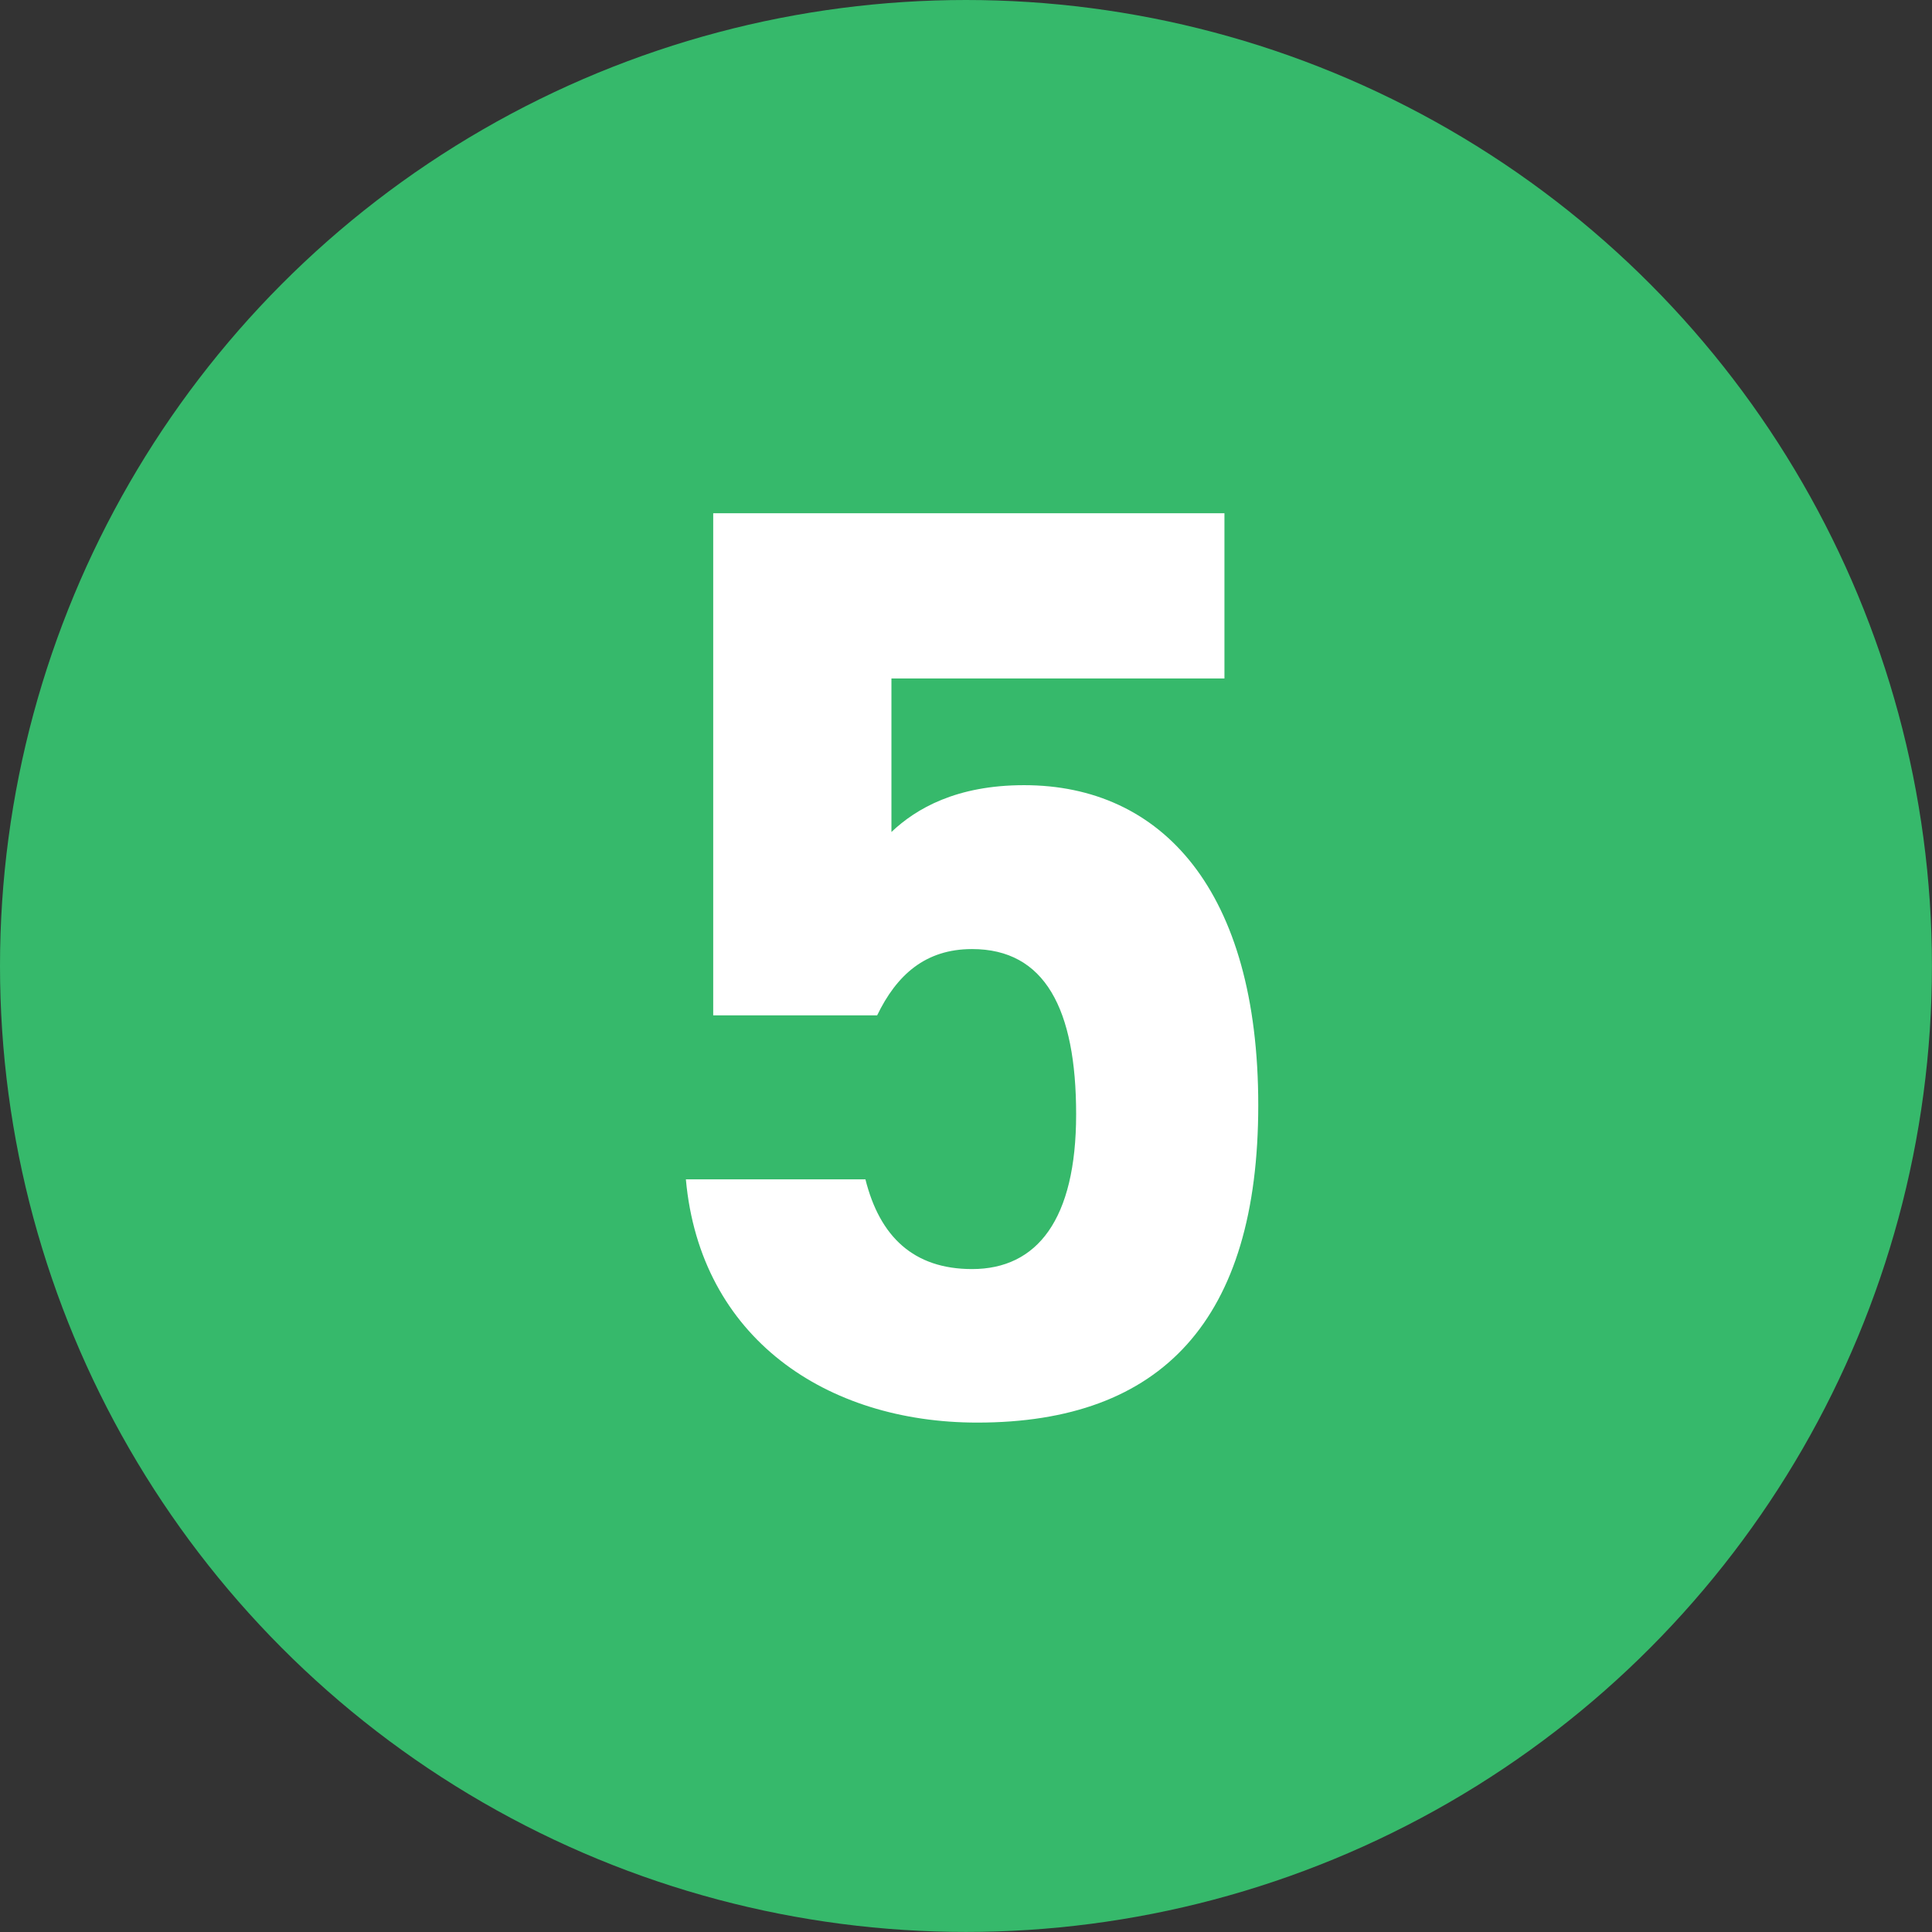
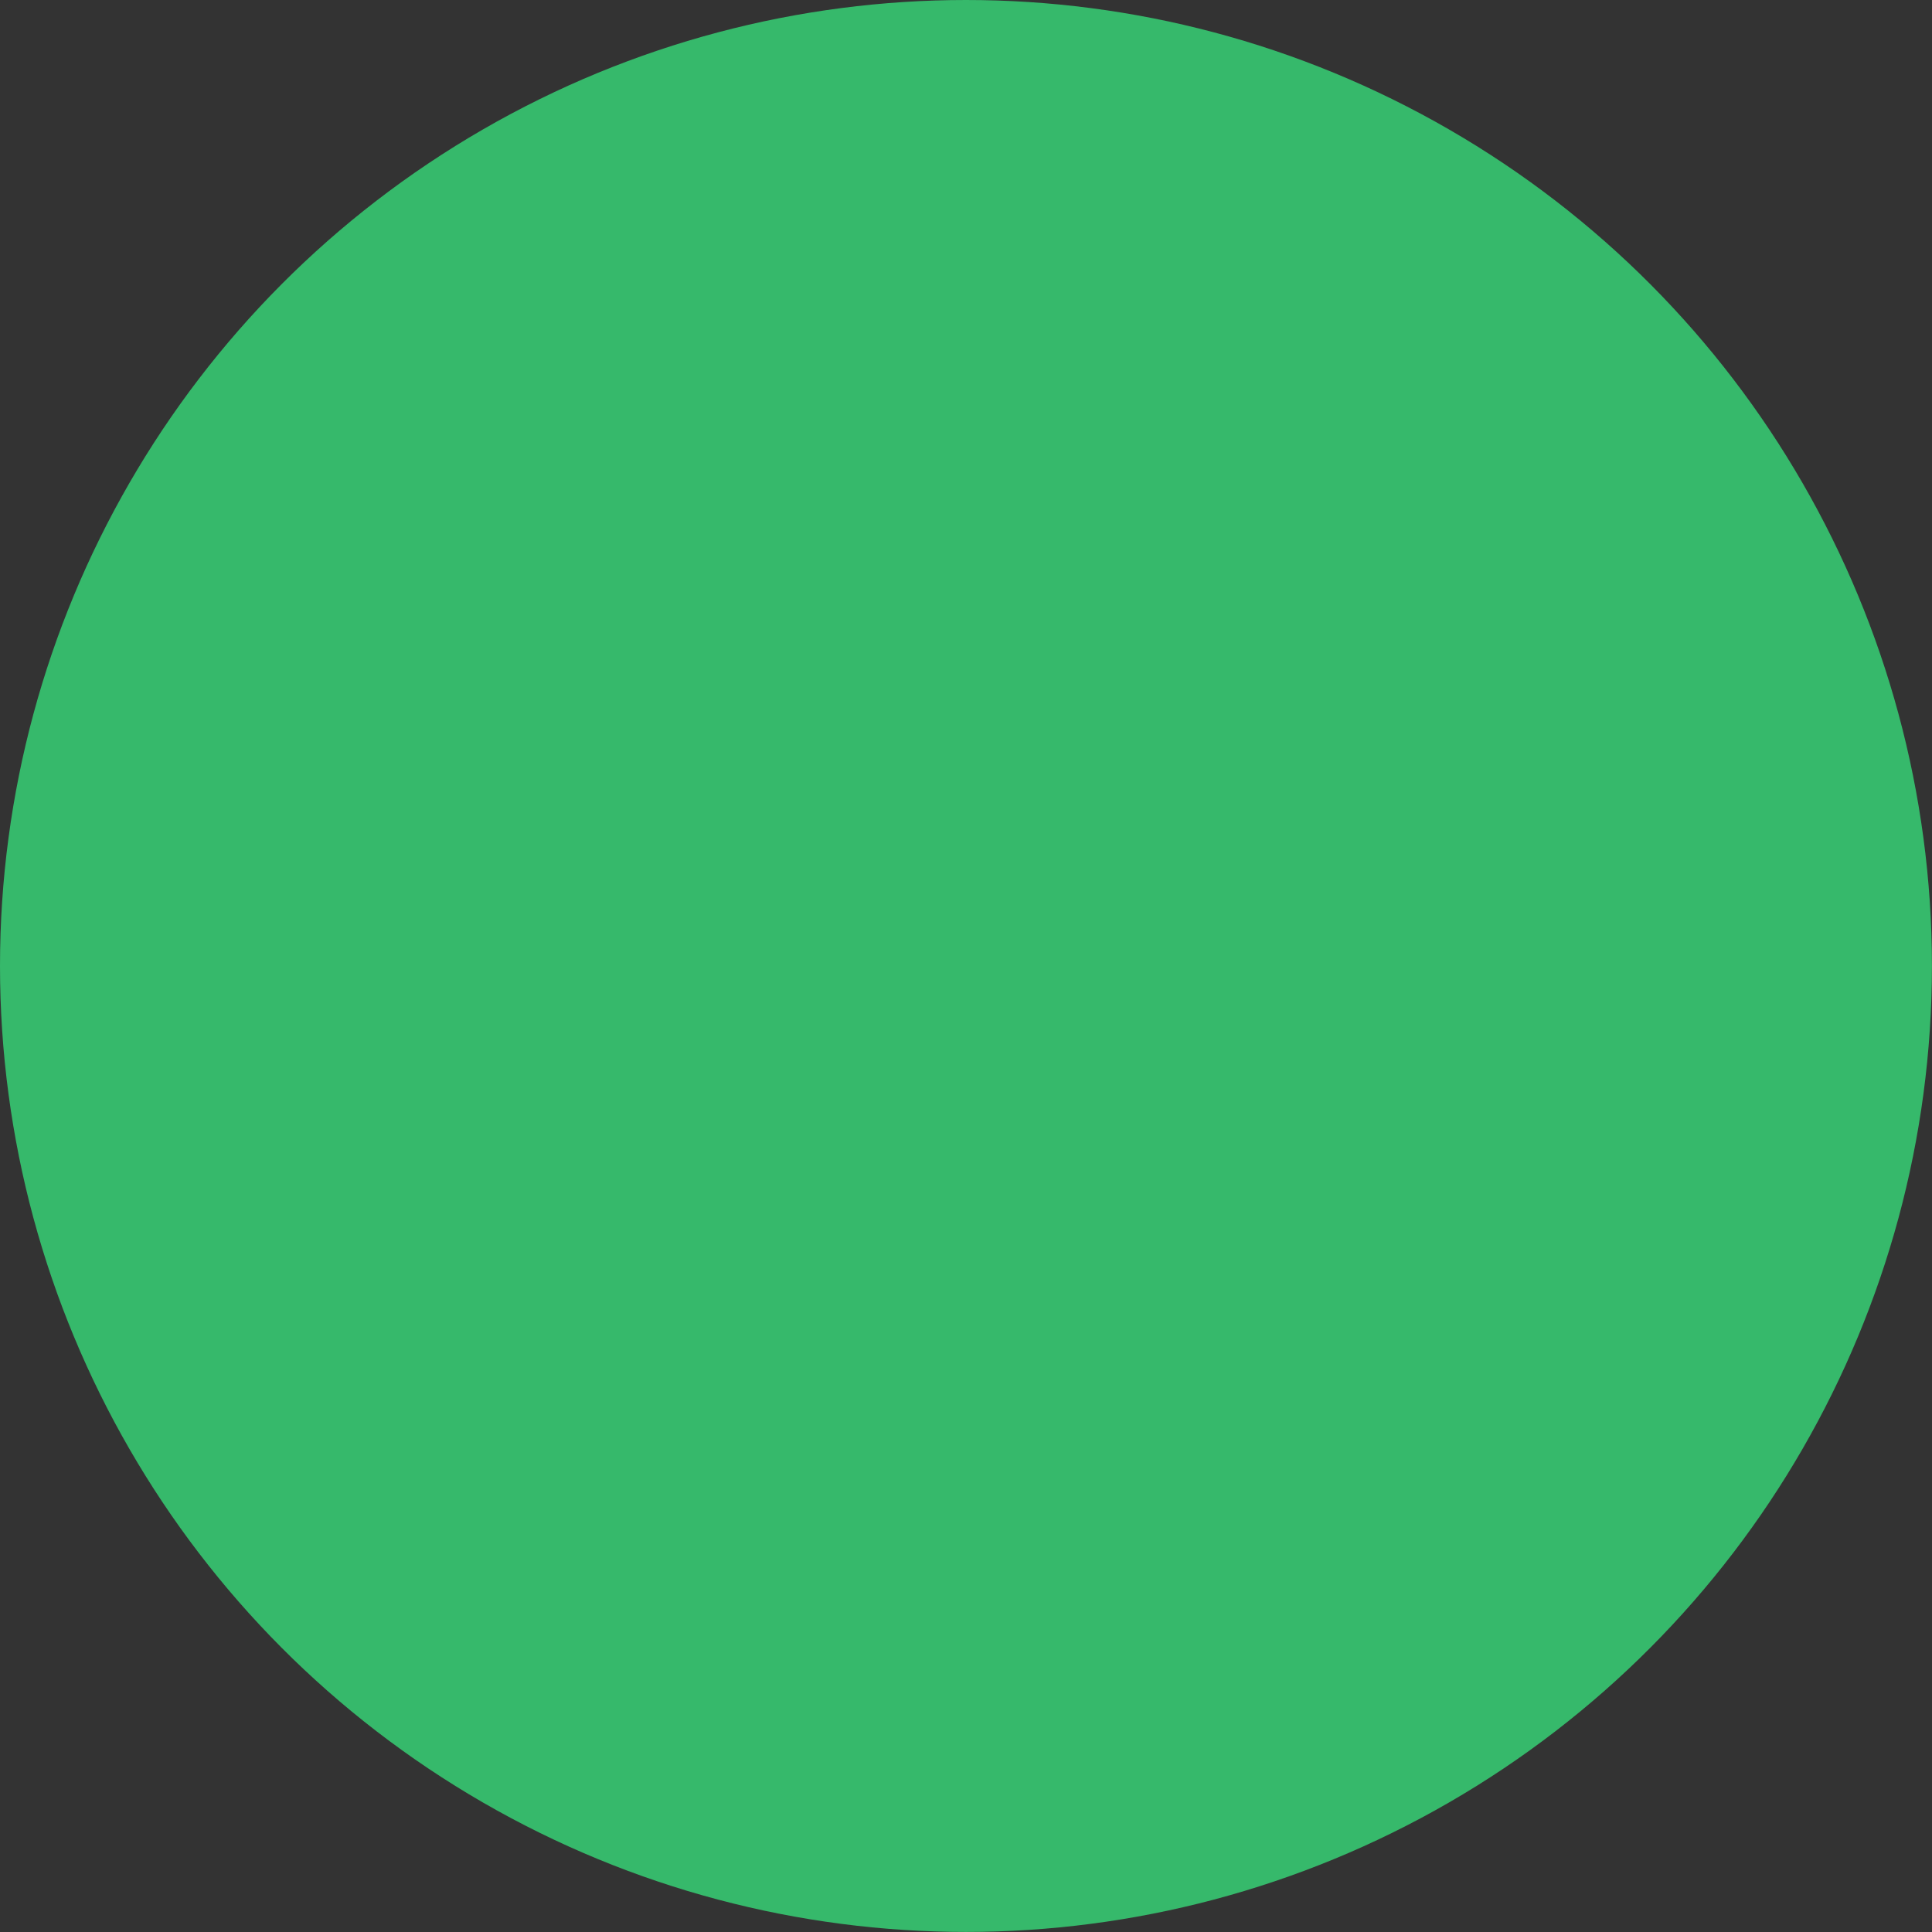
<svg xmlns="http://www.w3.org/2000/svg" id="_レイヤー_2" data-name="レイヤー 2" viewBox="0 0 307.43 307.43">
  <rect x="0" y="0" width="307.43" height="307.43" fill="#333333" stroke="none" />
  <defs>
    <style>
      .cls-1 {
        fill: #fff;
      }

      .cls-2 {
        fill: #36b96b;
      }
    </style>
  </defs>
  <g id="_レイヤー_1-2" data-name="レイヤー 1">
    <circle class="cls-2" cx="153.71" cy="153.71" r="153.71" />
-     <path class="cls-1" d="M139.57,161.57h-26.08V81.67h81.35v26.29h-52.99v24.43c3.93-3.73,10.35-7.45,21.11-7.45,21.94,0,37.26,16.77,37.26,50.92s-15.32,50.51-44.71,50.51c-24.01,0-44.09-13.46-46.37-38.71h28.57c2.28,9.11,7.66,14.28,16.97,14.28,10.35,0,16.56-7.87,16.56-24.63s-4.97-26.29-16.56-26.29c-7.45,0-12.01,4.14-15.11,10.56Z" />
  </g>
</svg>